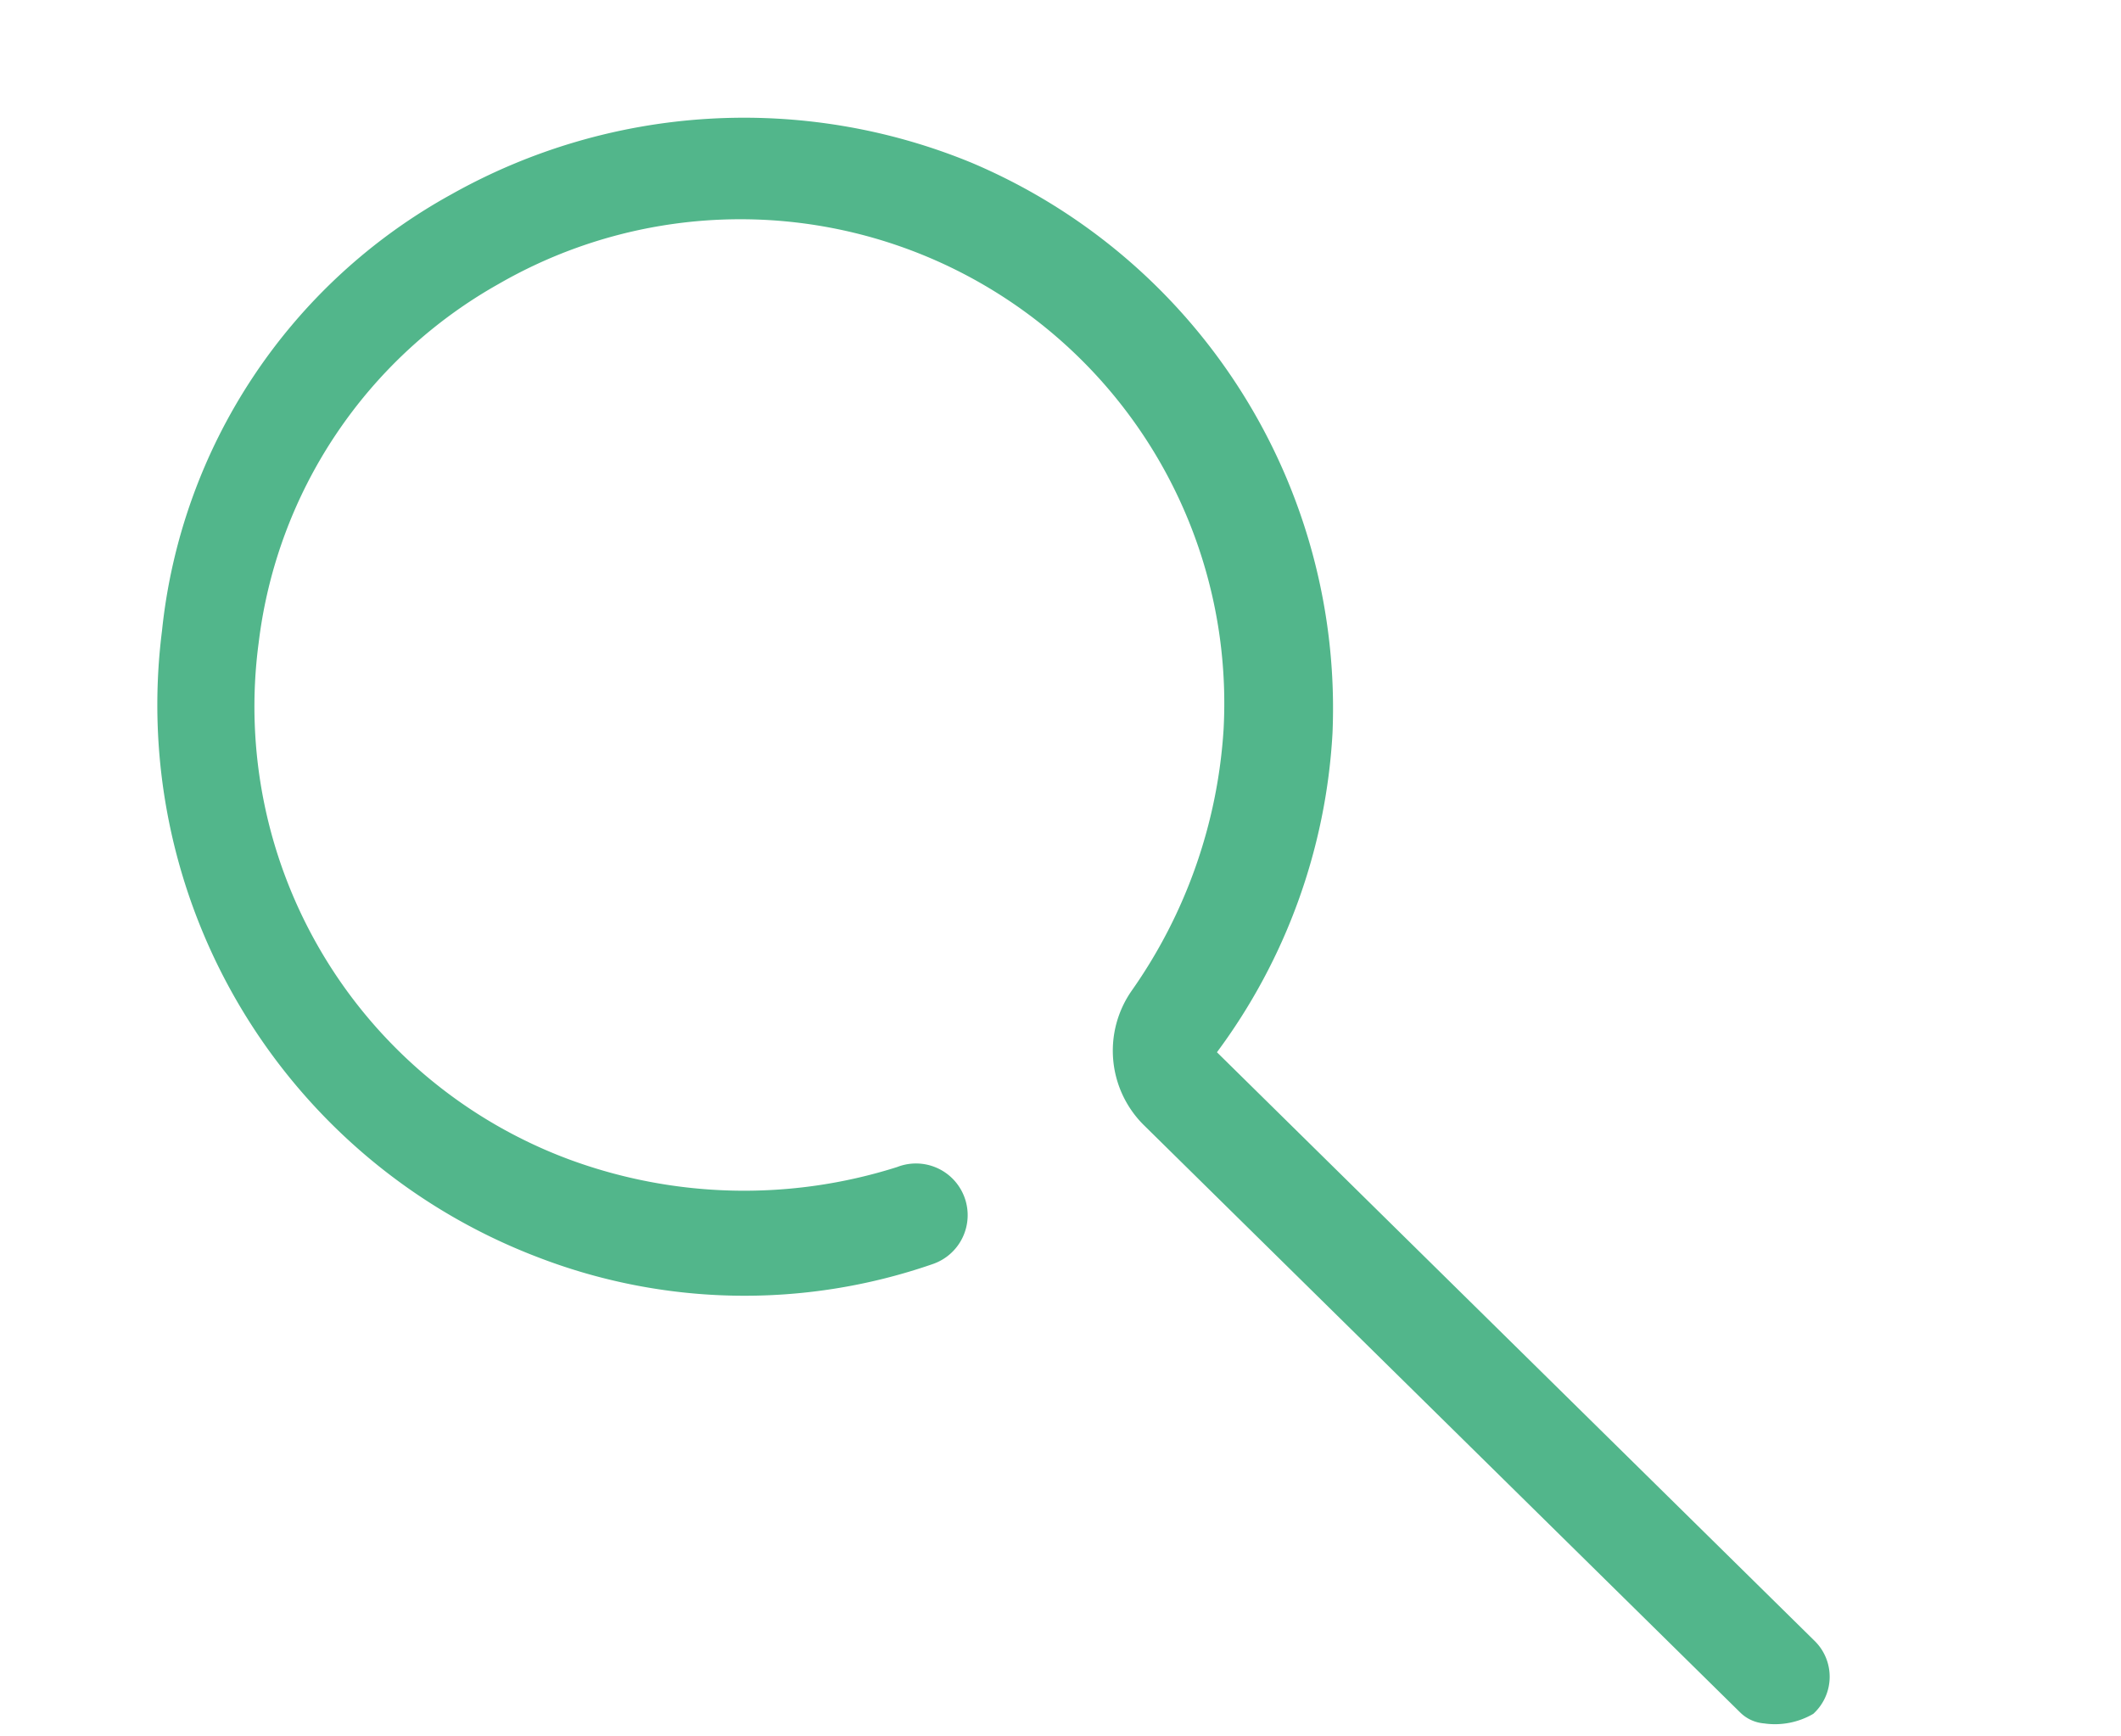
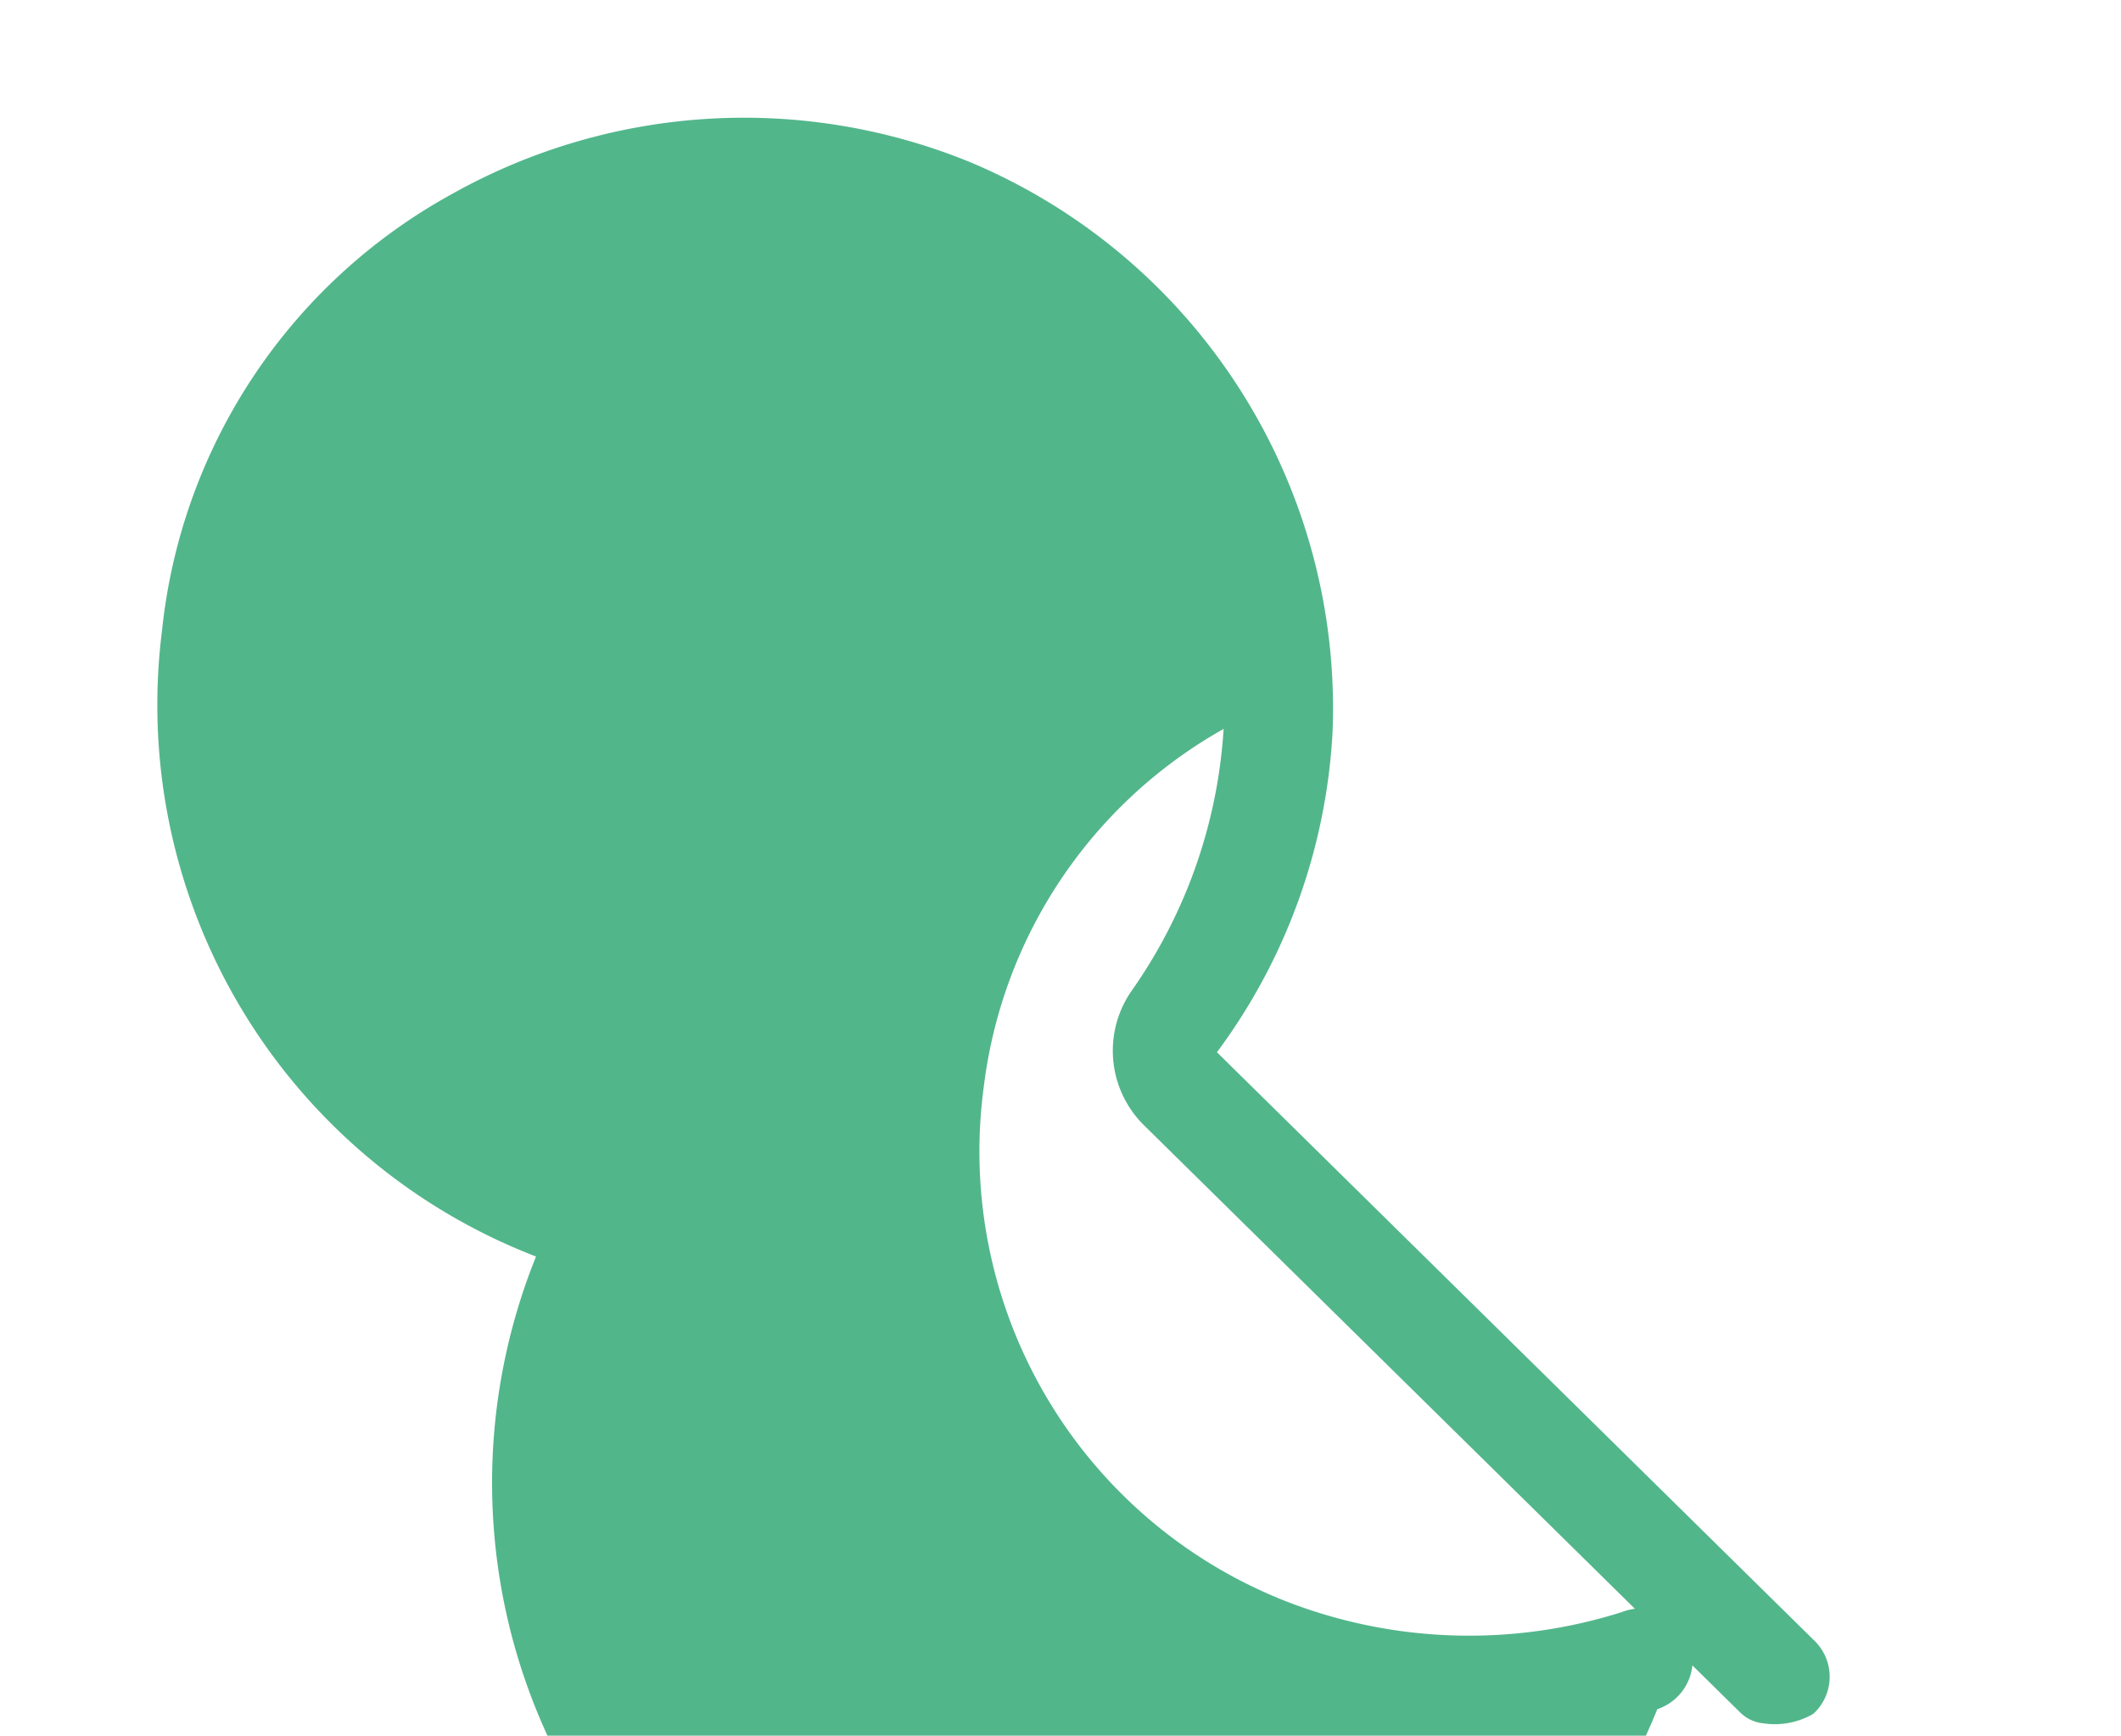
<svg xmlns="http://www.w3.org/2000/svg" viewBox="0 0 40.832 33.41">
  <defs>
    <style>
      .cls-1 {
        fill: #52b68b;
      }
    </style>
  </defs>
  <g id="Group_21" data-name="Group 21" transform="translate(5.829 -0.044) rotate(13)">
-     <path id="Path_54" data-name="Path 54" class="cls-1" d="M34.882,26.039a.736.736,0,0,1-.491-.1l-13.756-8.45a2.017,2.017,0,0,1-.786-2.456,9.806,9.806,0,0,0,.59-5.306A9.316,9.316,0,0,0,4.913,4.521a9.183,9.183,0,0,0-2.948,7.762,9.3,9.3,0,0,0,8.057,8.352,9.73,9.73,0,0,0,6.19-1.277.995.995,0,1,1,1.081,1.67A11.055,11.055,0,0,1,9.826,22.6,11.377,11.377,0,0,1,.1,12.479,10.868,10.868,0,0,1,3.636,3.047,11.5,11.5,0,0,1,13.265.2,11.4,11.4,0,0,1,22.5,9.335a11.353,11.353,0,0,1-.786,6.485l13.756,8.45a.966.966,0,0,1,.295,1.376A1.463,1.463,0,0,1,34.882,26.039Z" transform="translate(0 0)" />
+     <path id="Path_54" data-name="Path 54" class="cls-1" d="M34.882,26.039a.736.736,0,0,1-.491-.1l-13.756-8.45a2.017,2.017,0,0,1-.786-2.456,9.806,9.806,0,0,0,.59-5.306a9.183,9.183,0,0,0-2.948,7.762,9.3,9.3,0,0,0,8.057,8.352,9.73,9.73,0,0,0,6.19-1.277.995.995,0,1,1,1.081,1.67A11.055,11.055,0,0,1,9.826,22.6,11.377,11.377,0,0,1,.1,12.479,10.868,10.868,0,0,1,3.636,3.047,11.5,11.5,0,0,1,13.265.2,11.4,11.4,0,0,1,22.5,9.335a11.353,11.353,0,0,1-.786,6.485l13.756,8.45a.966.966,0,0,1,.295,1.376A1.463,1.463,0,0,1,34.882,26.039Z" transform="translate(0 0)" />
  </g>
</svg>